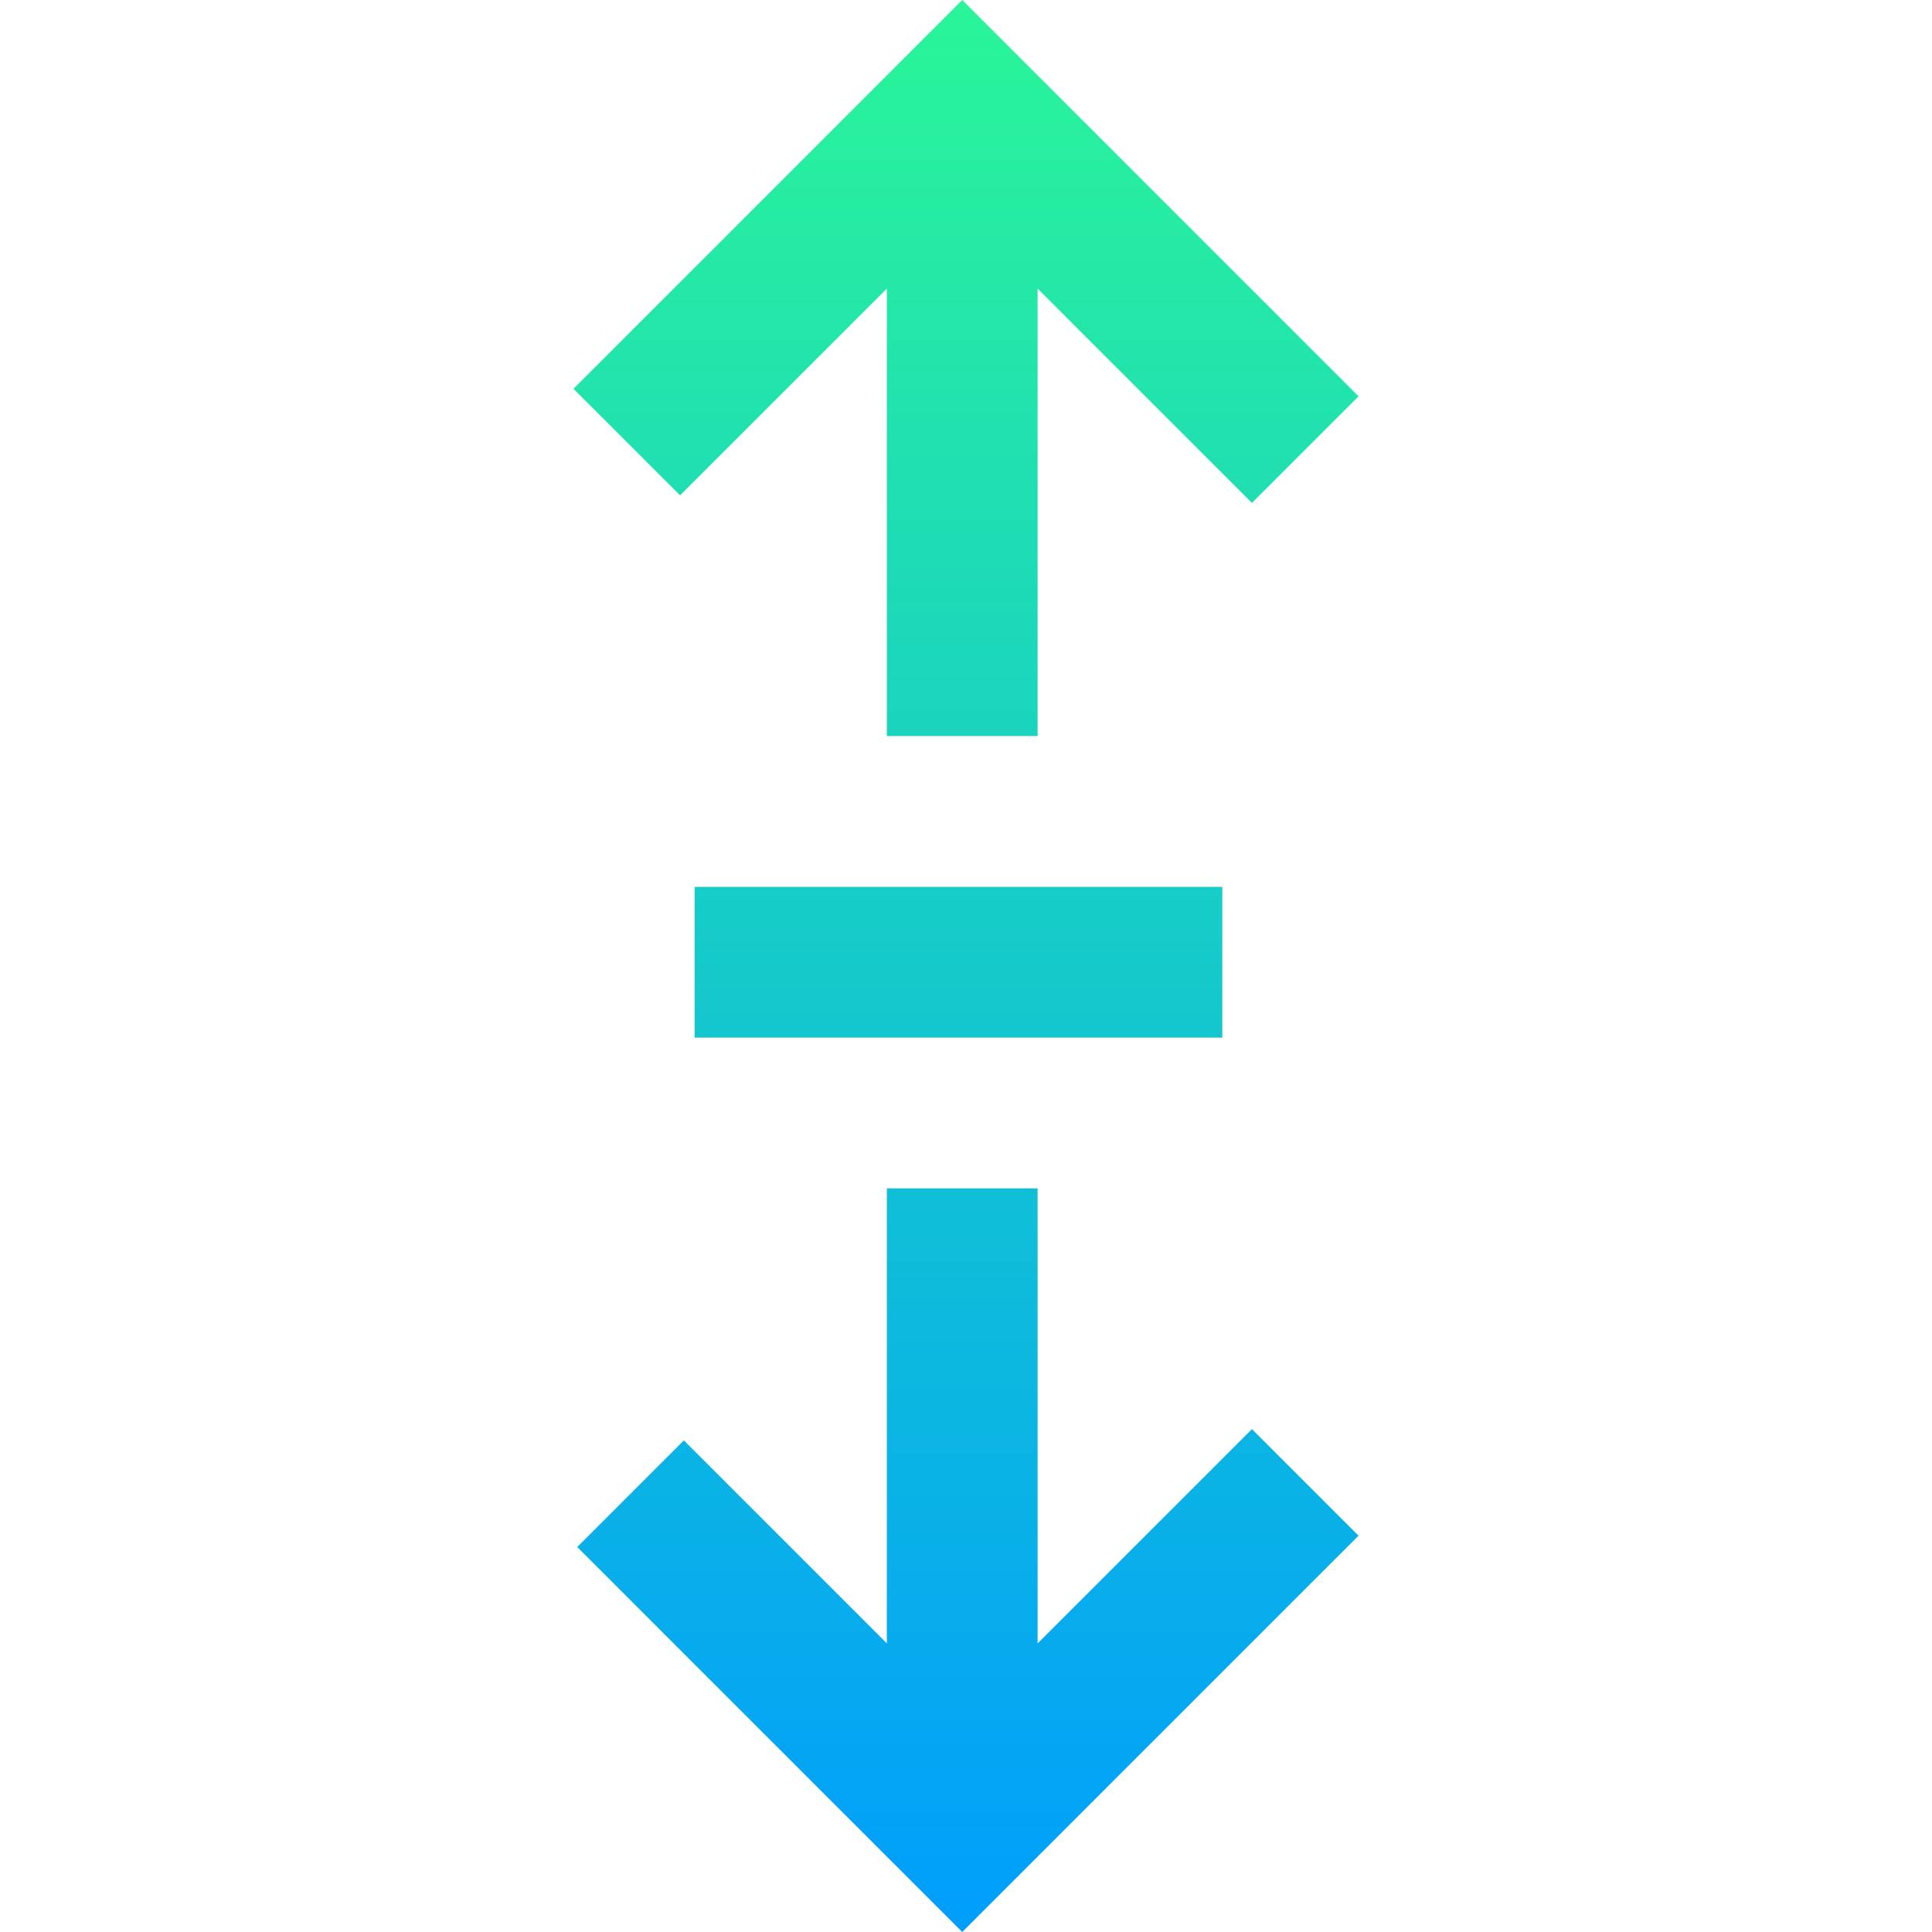
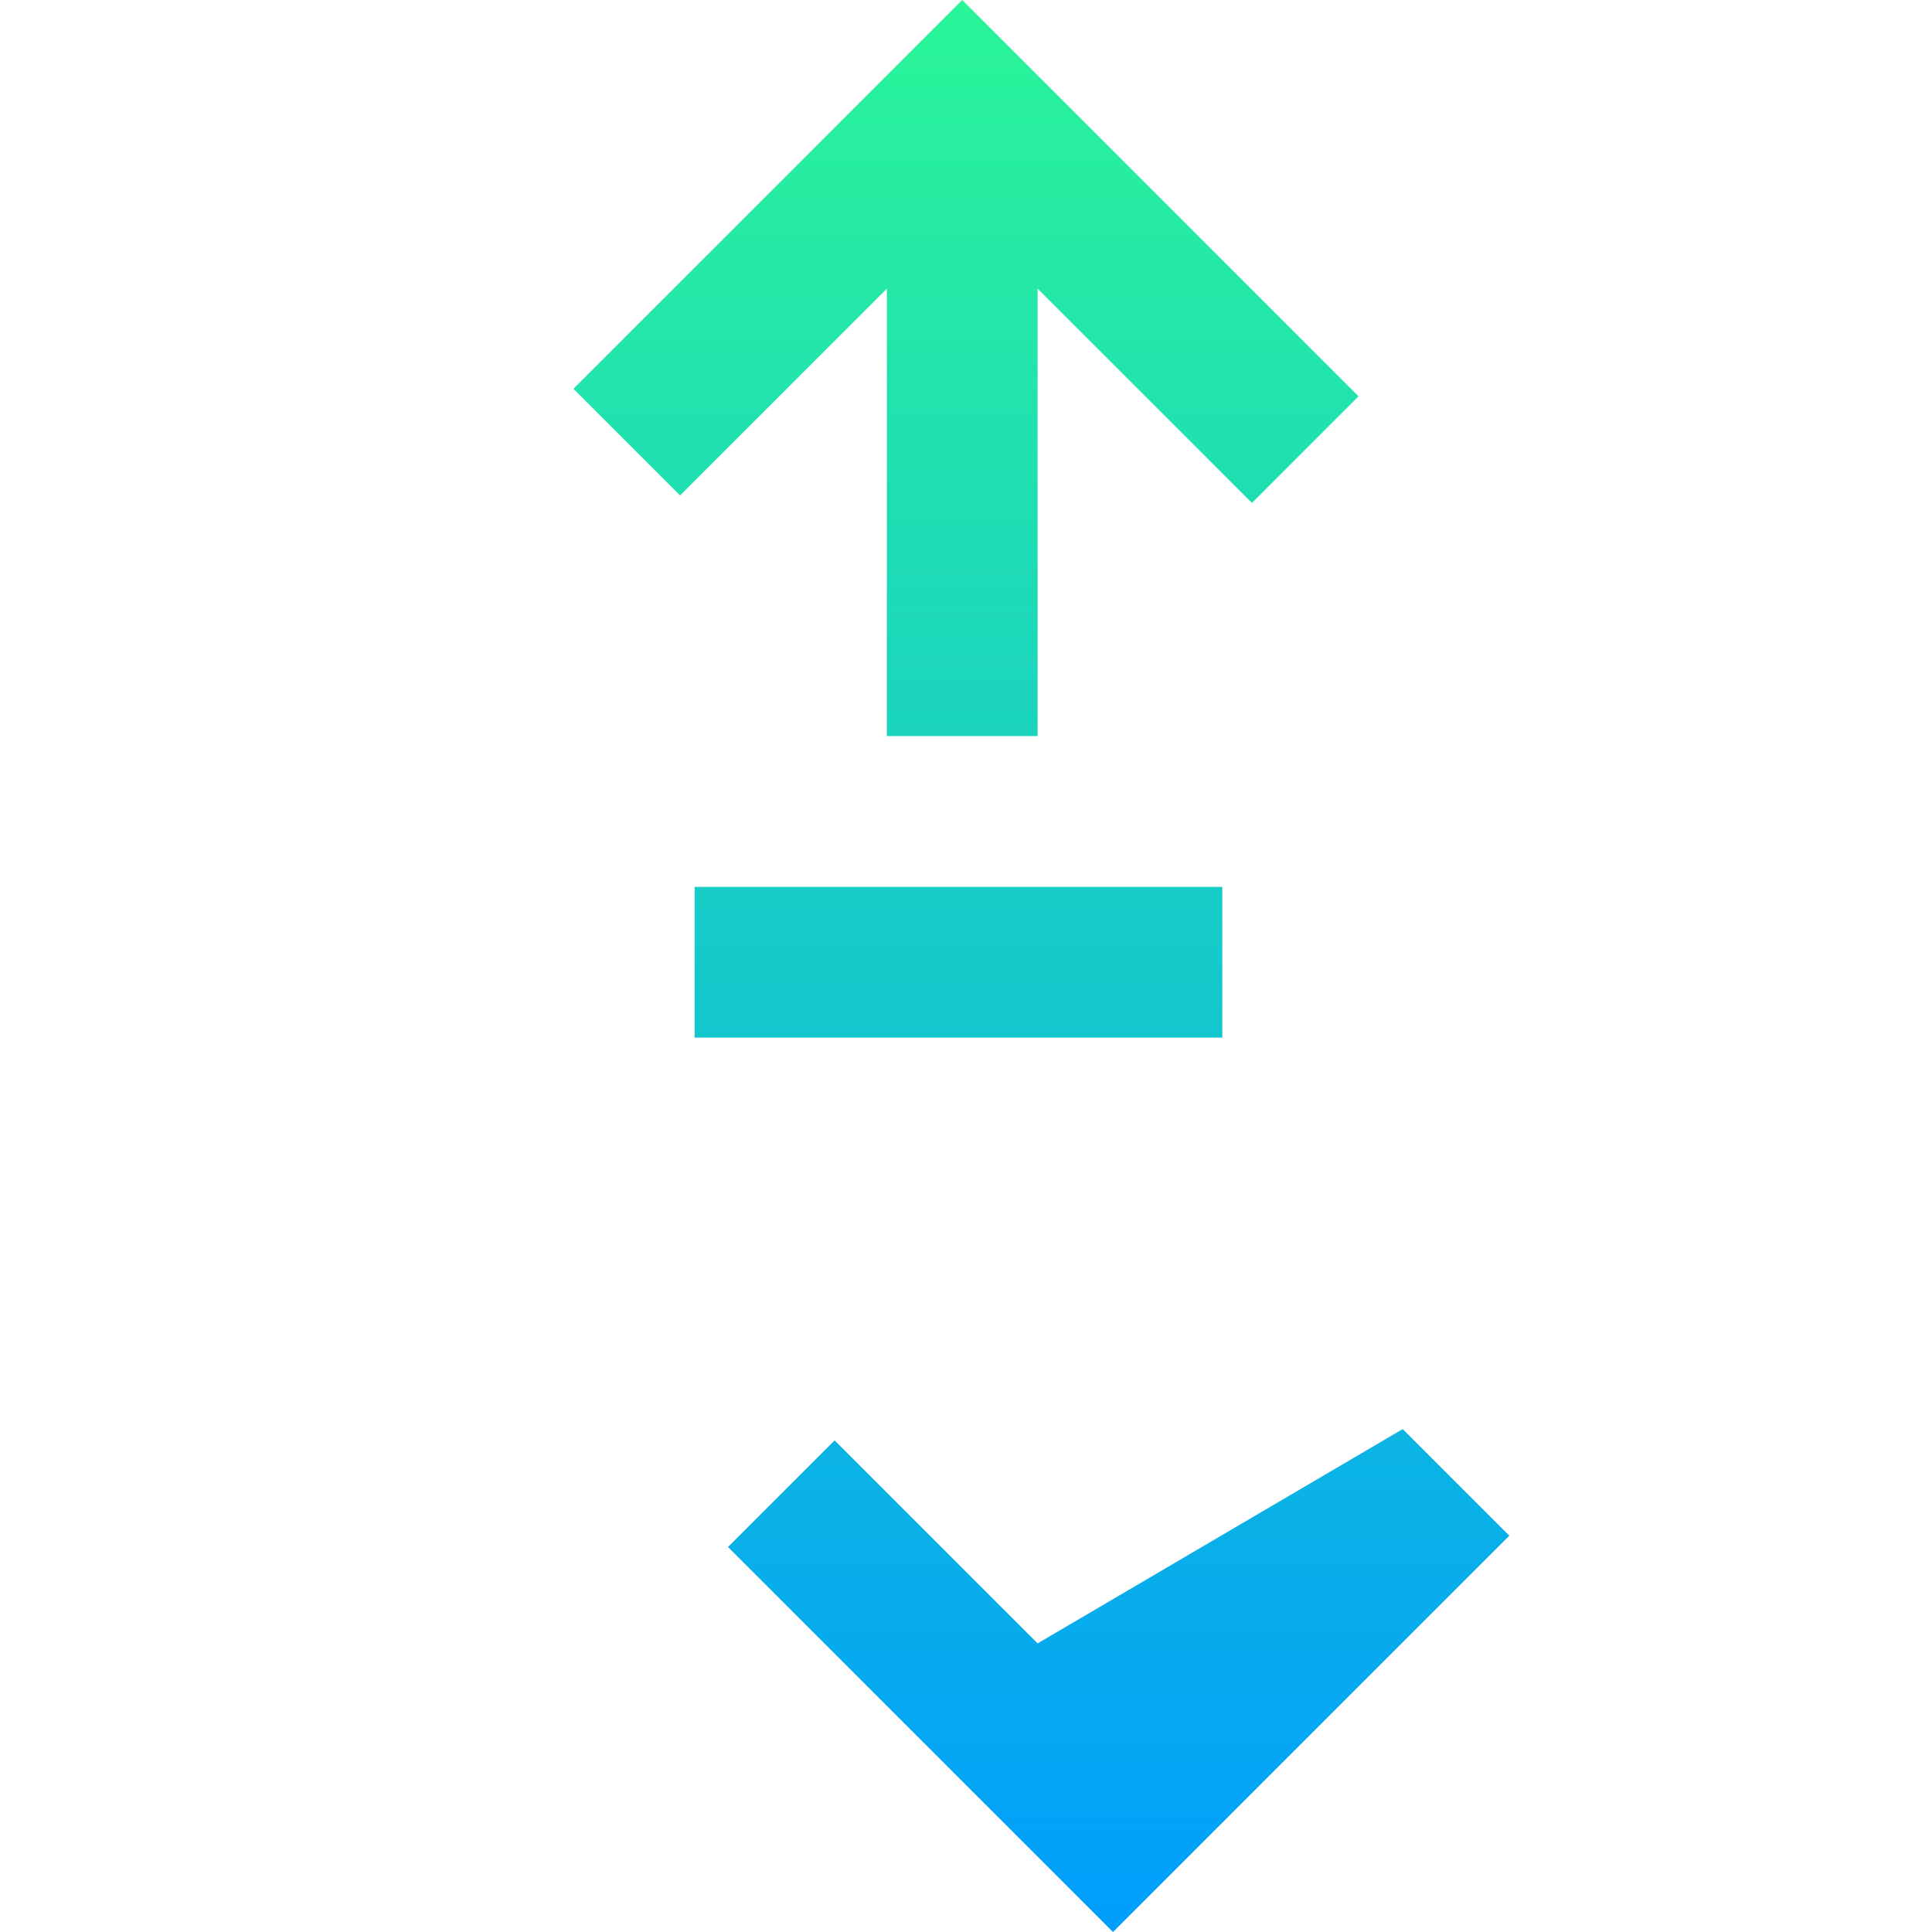
<svg xmlns="http://www.w3.org/2000/svg" version="1.1" id="Layer_1" x="0px" y="0px" viewBox="0 0 512.568 512.568" style="enable-background:new 0 0 512.568 512.568;" xml:space="preserve" width="512" height="512">
  <linearGradient id="SVGID_1_" gradientUnits="userSpaceOnUse" x1="256.284" y1="-4.456524e-011" x2="256.284" y2="512.568">
    <stop offset="0" style="stop-color:#2AF598" />
    <stop offset="1" style="stop-color:#009EFD" />
  </linearGradient>
-   <path style="fill:url(#SVGID_1_);" d="M184.284,235.284h140v40h-140V235.284z M275.284,436V315.284h-40V436l-53.858-53.858  l-28.284,28.285l102.142,102.142l105.142-105.142l-28.284-28.285L275.284,436z M235.284,76.568v118.716h40V76.568l56.858,56.858  l28.284-28.284L255.284,0L152.142,103.142l28.284,28.284L235.284,76.568z" />
+   <path style="fill:url(#SVGID_1_);" d="M184.284,235.284h140v40h-140V235.284z M275.284,436V315.284V436l-53.858-53.858  l-28.284,28.285l102.142,102.142l105.142-105.142l-28.284-28.285L275.284,436z M235.284,76.568v118.716h40V76.568l56.858,56.858  l28.284-28.284L255.284,0L152.142,103.142l28.284,28.284L235.284,76.568z" />
</svg>